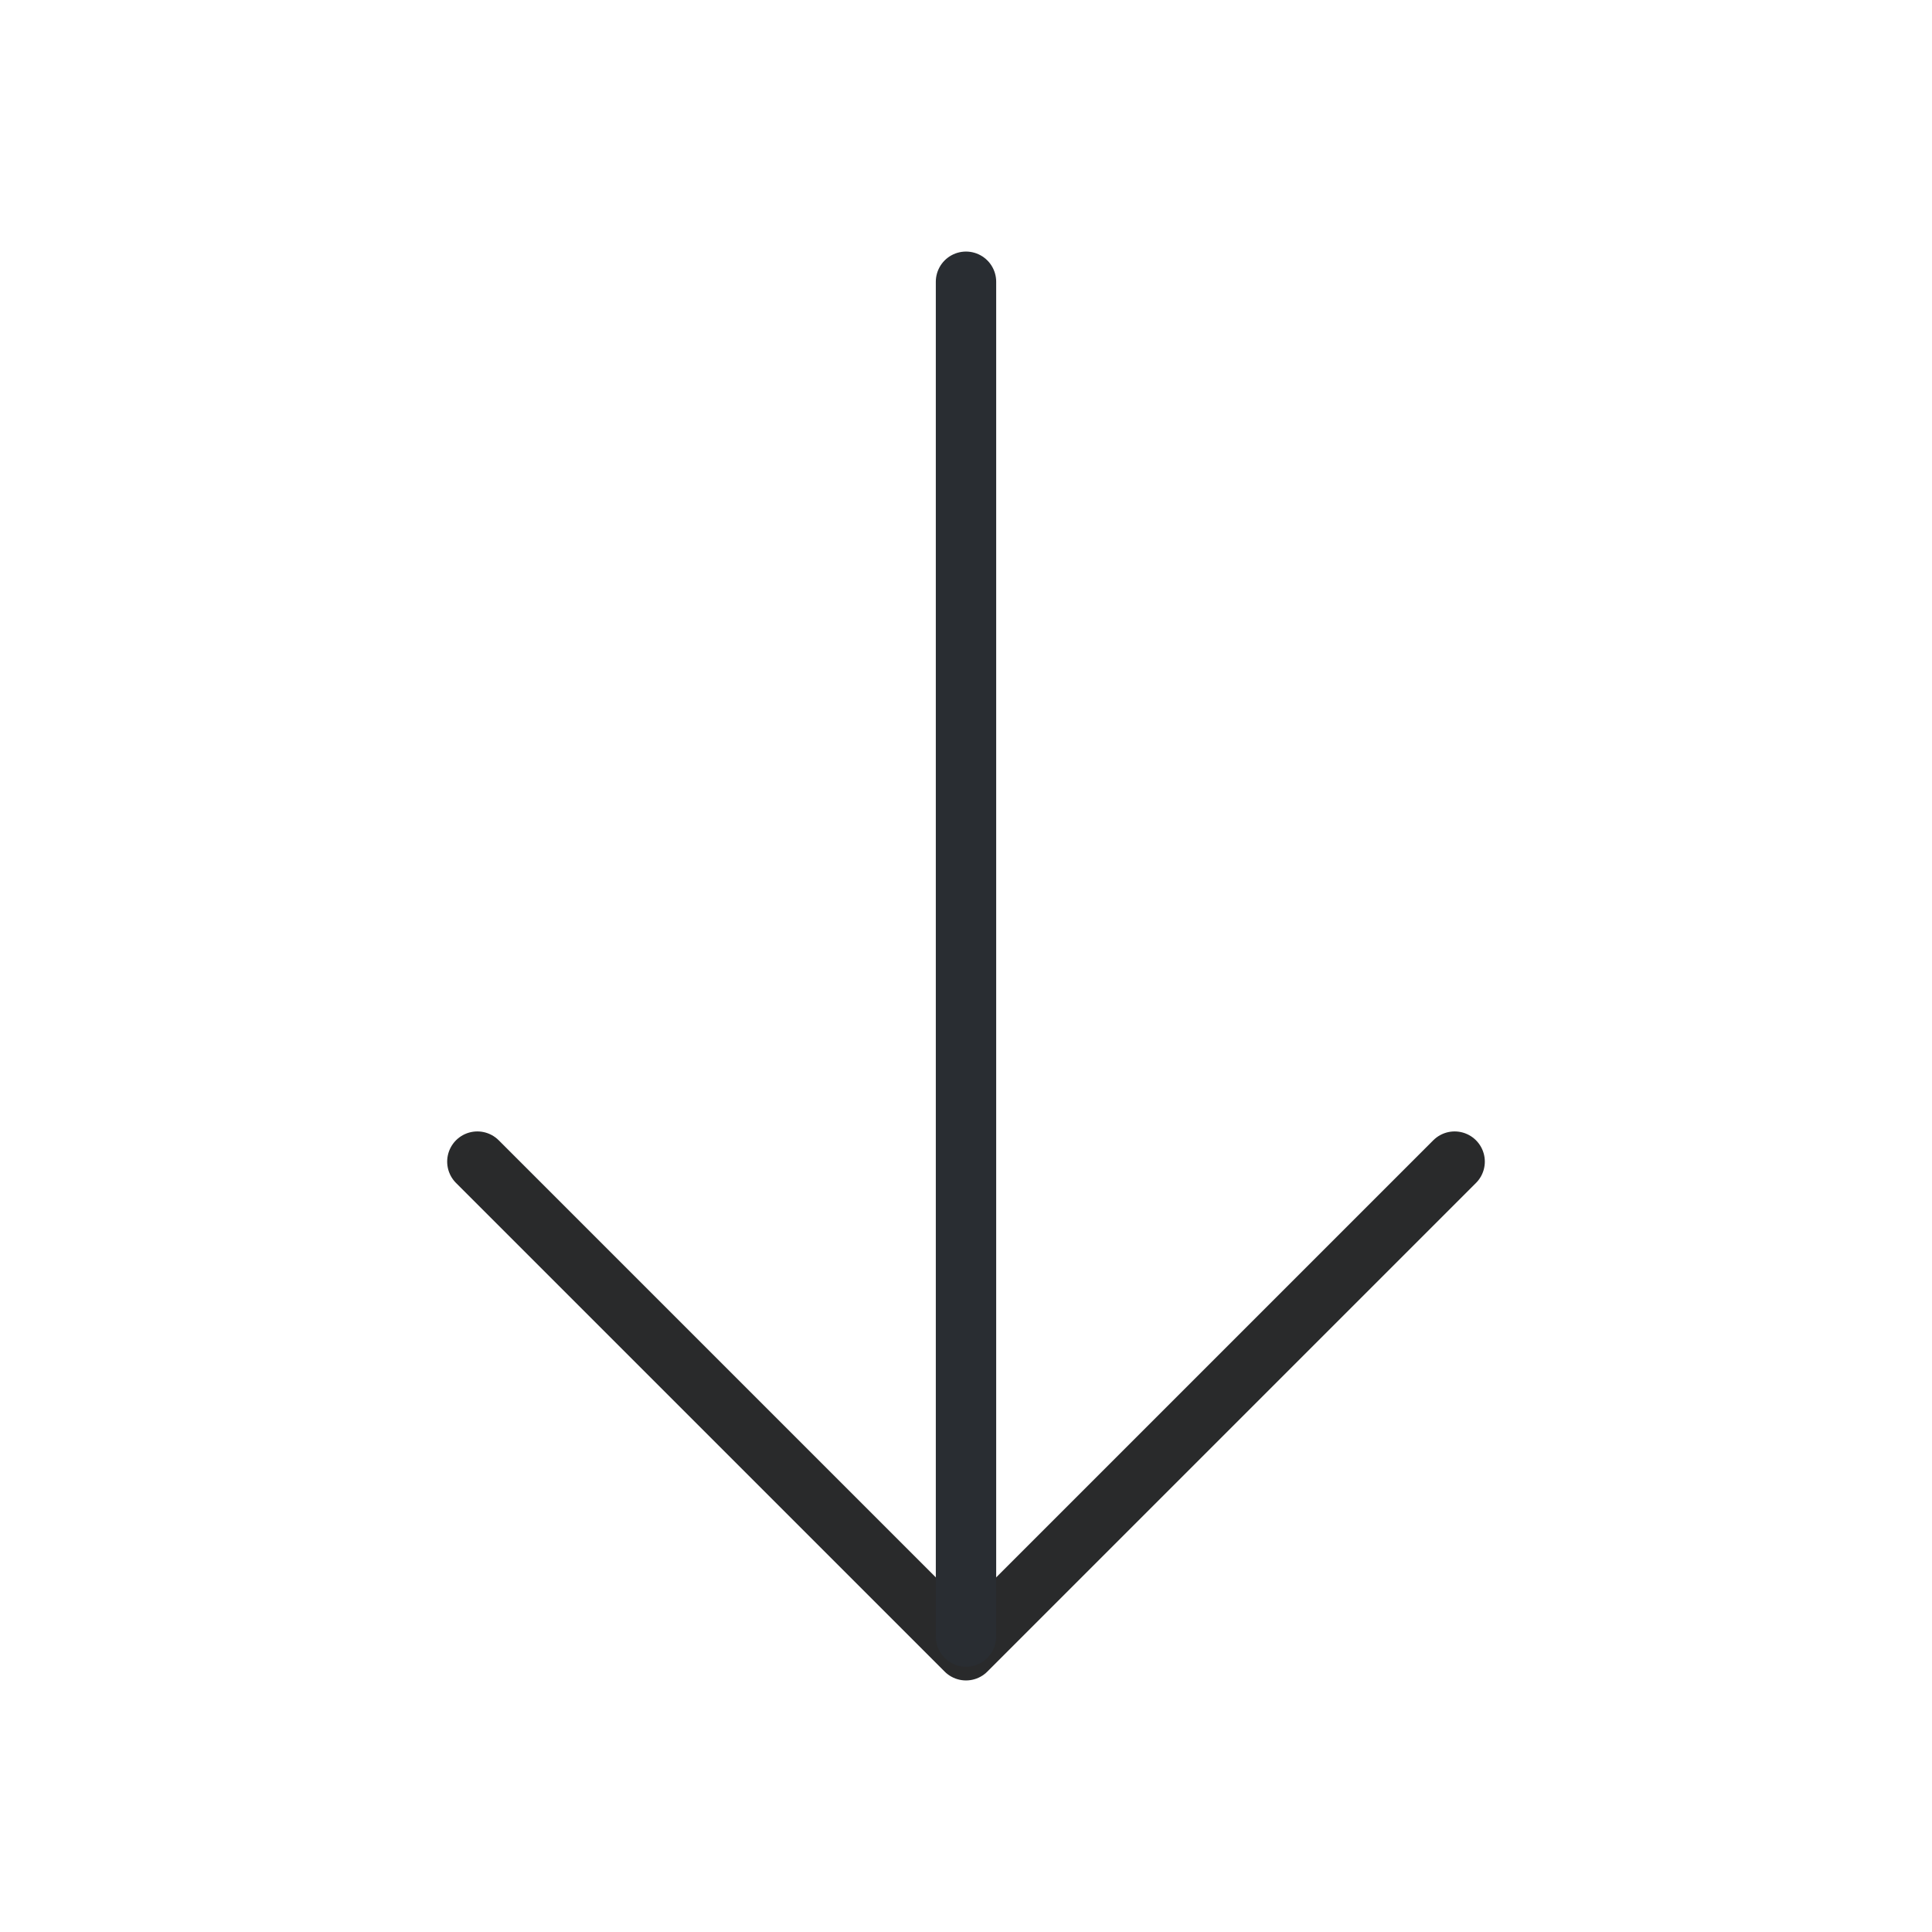
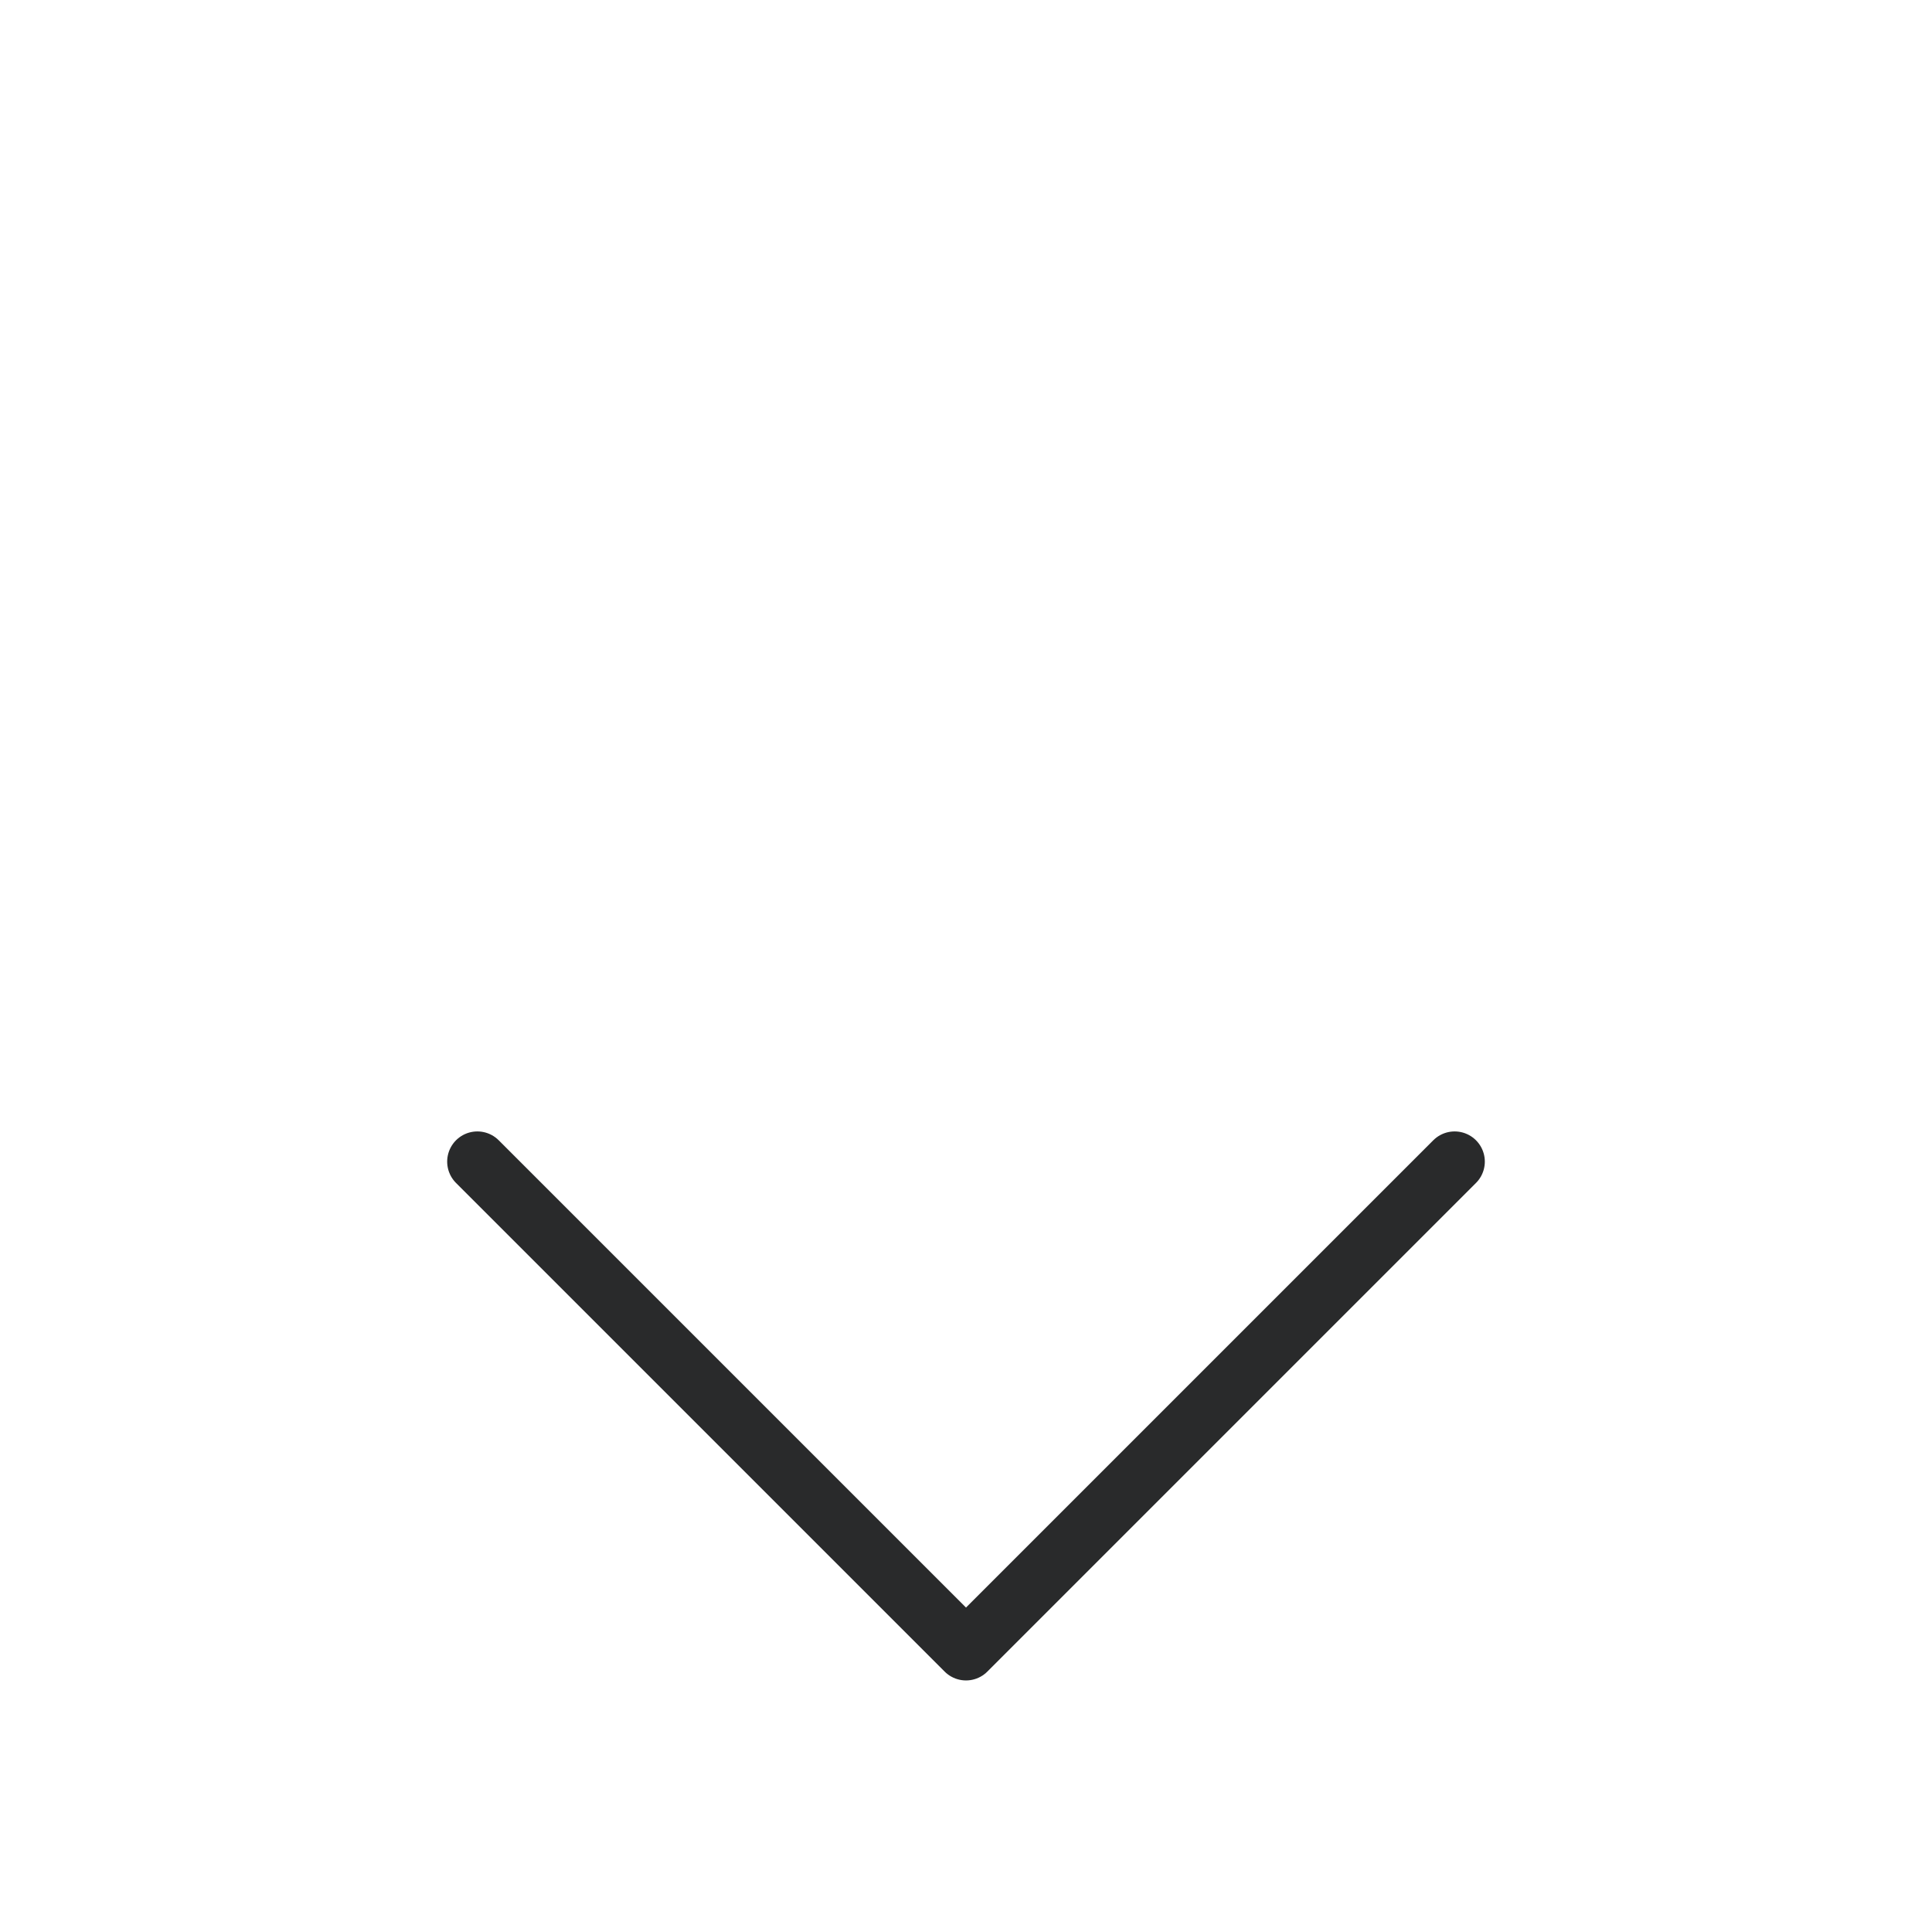
<svg xmlns="http://www.w3.org/2000/svg" width="48" height="48" viewBox="0 0 48 48" fill="none">
  <path d="M36.14 28.86L24 41L11.86 28.86" stroke="#292A2B" stroke-width="1.5" stroke-miterlimit="10" stroke-linecap="round" stroke-linejoin="round" />
-   <path d="M24 7V40.66" stroke="#292D32" stroke-width="1.5" stroke-miterlimit="10" stroke-linecap="round" stroke-linejoin="round" />
</svg>